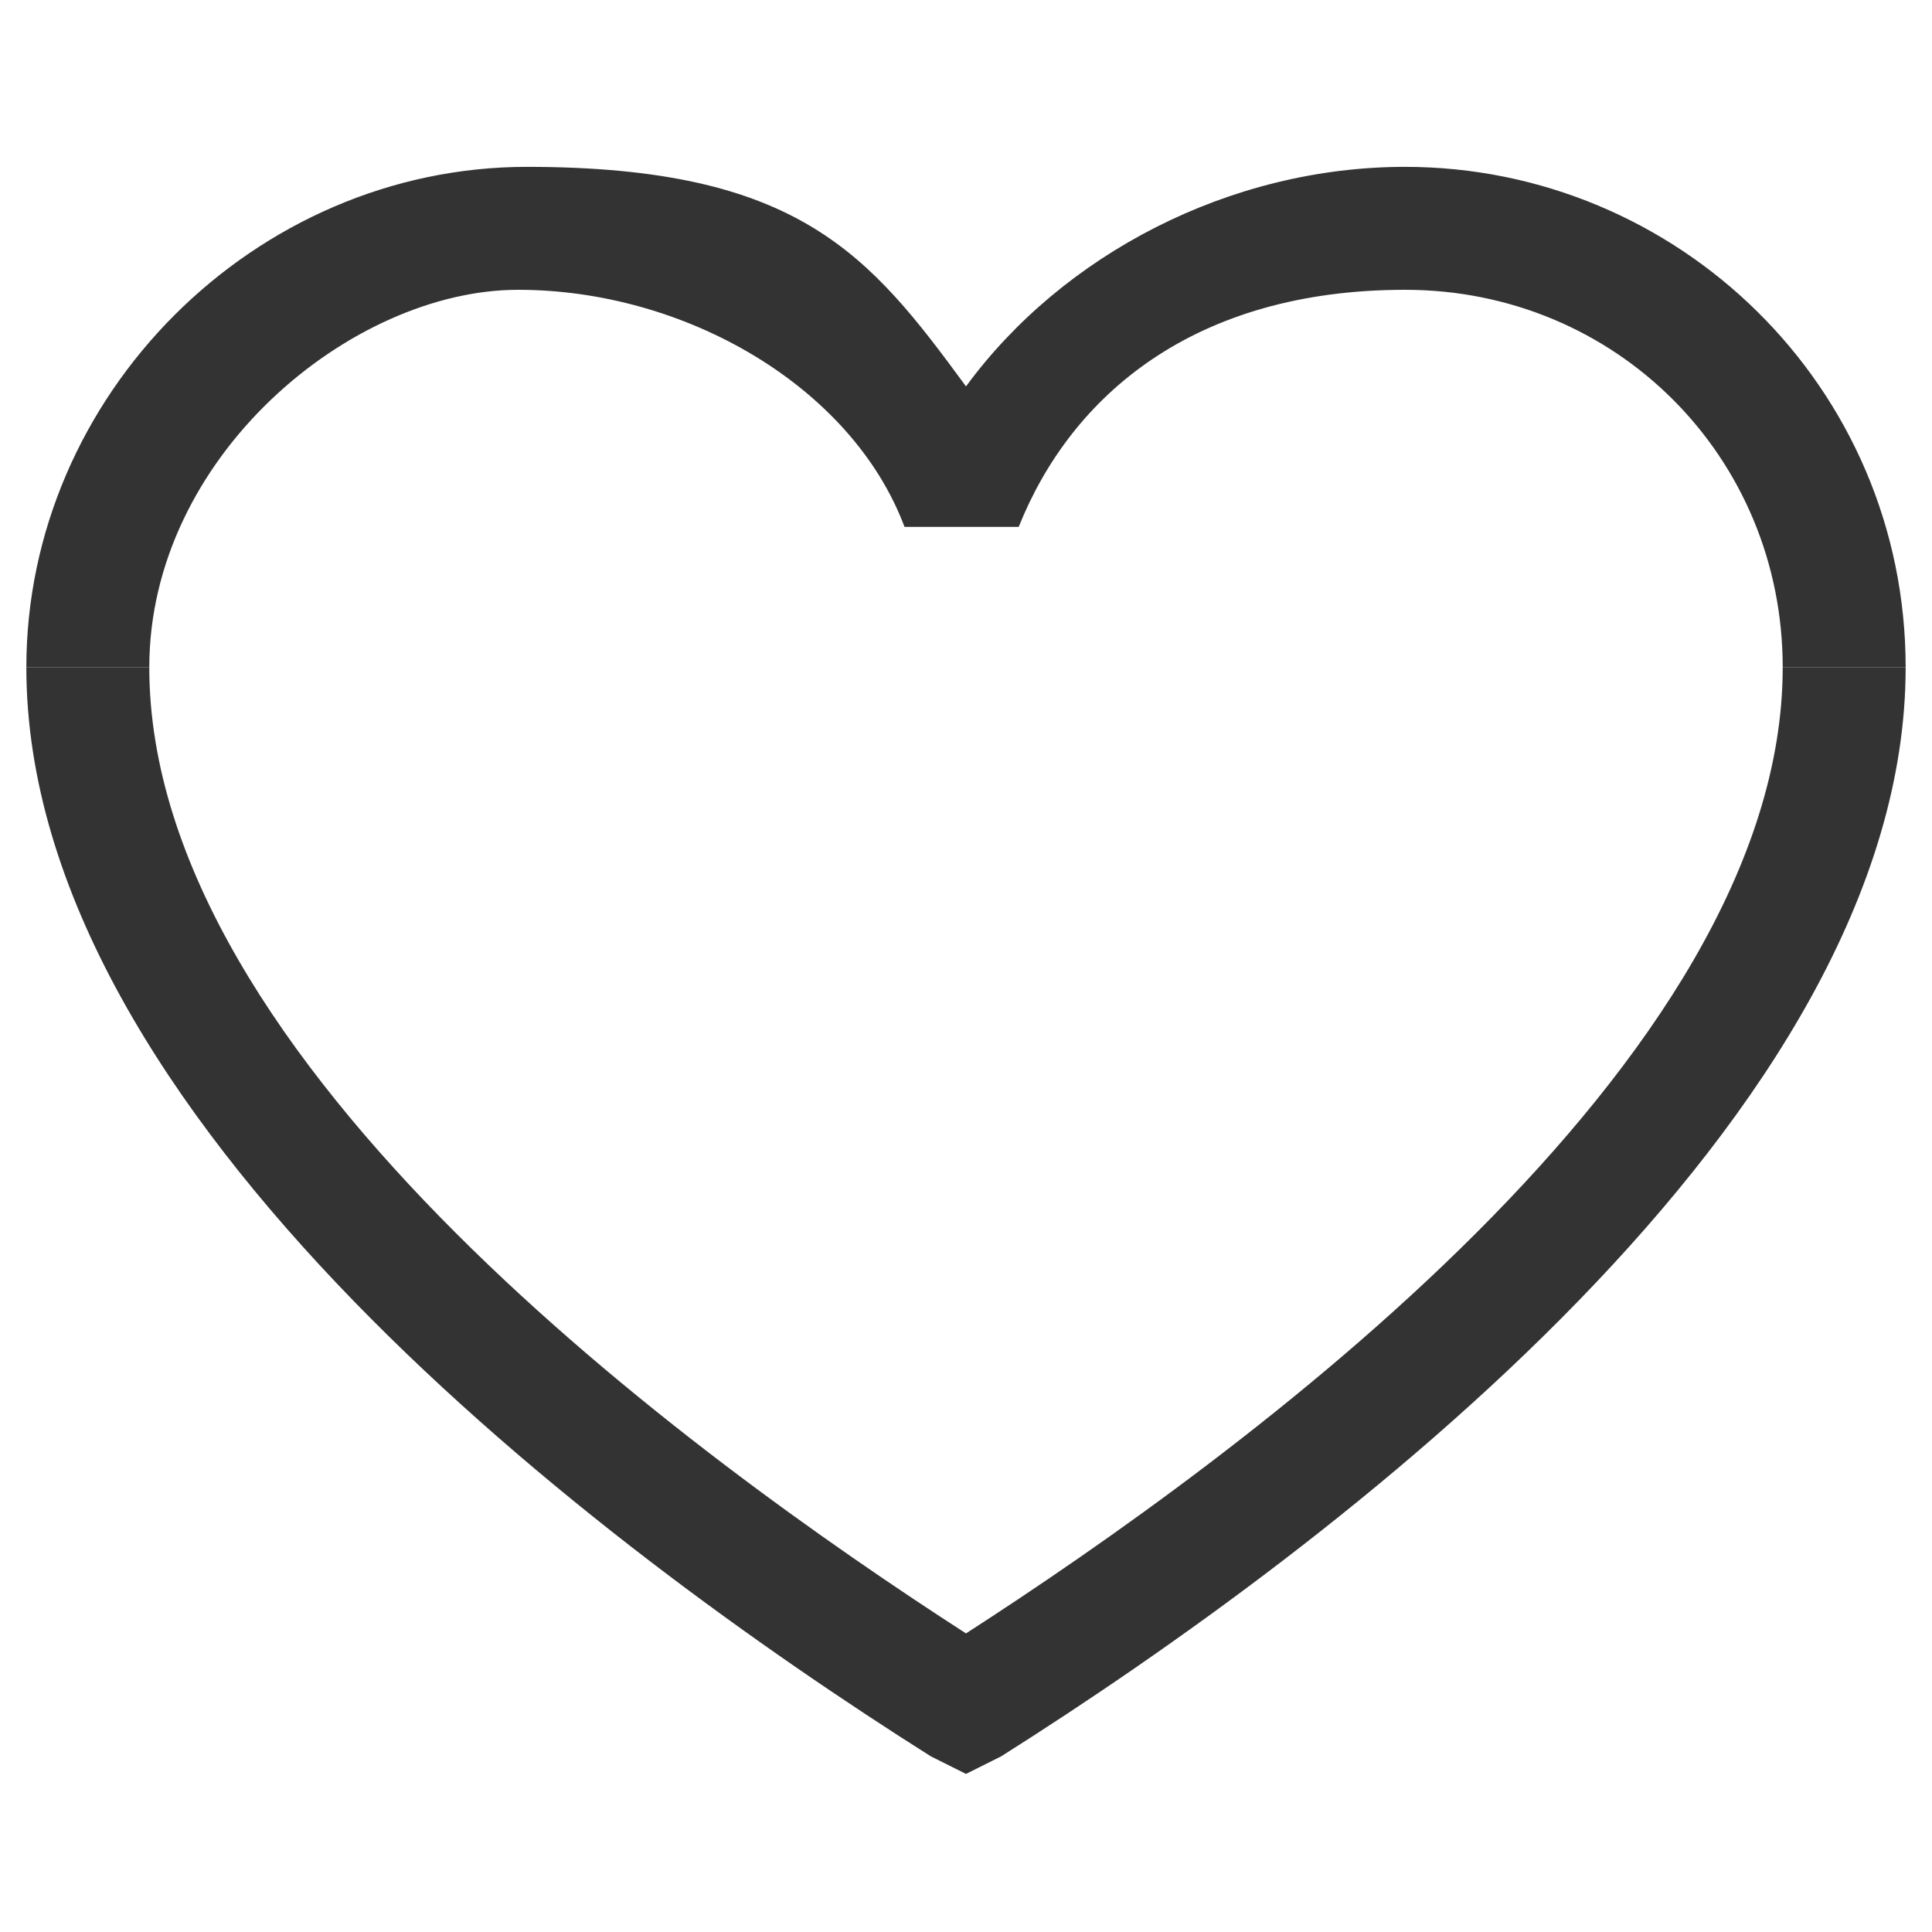
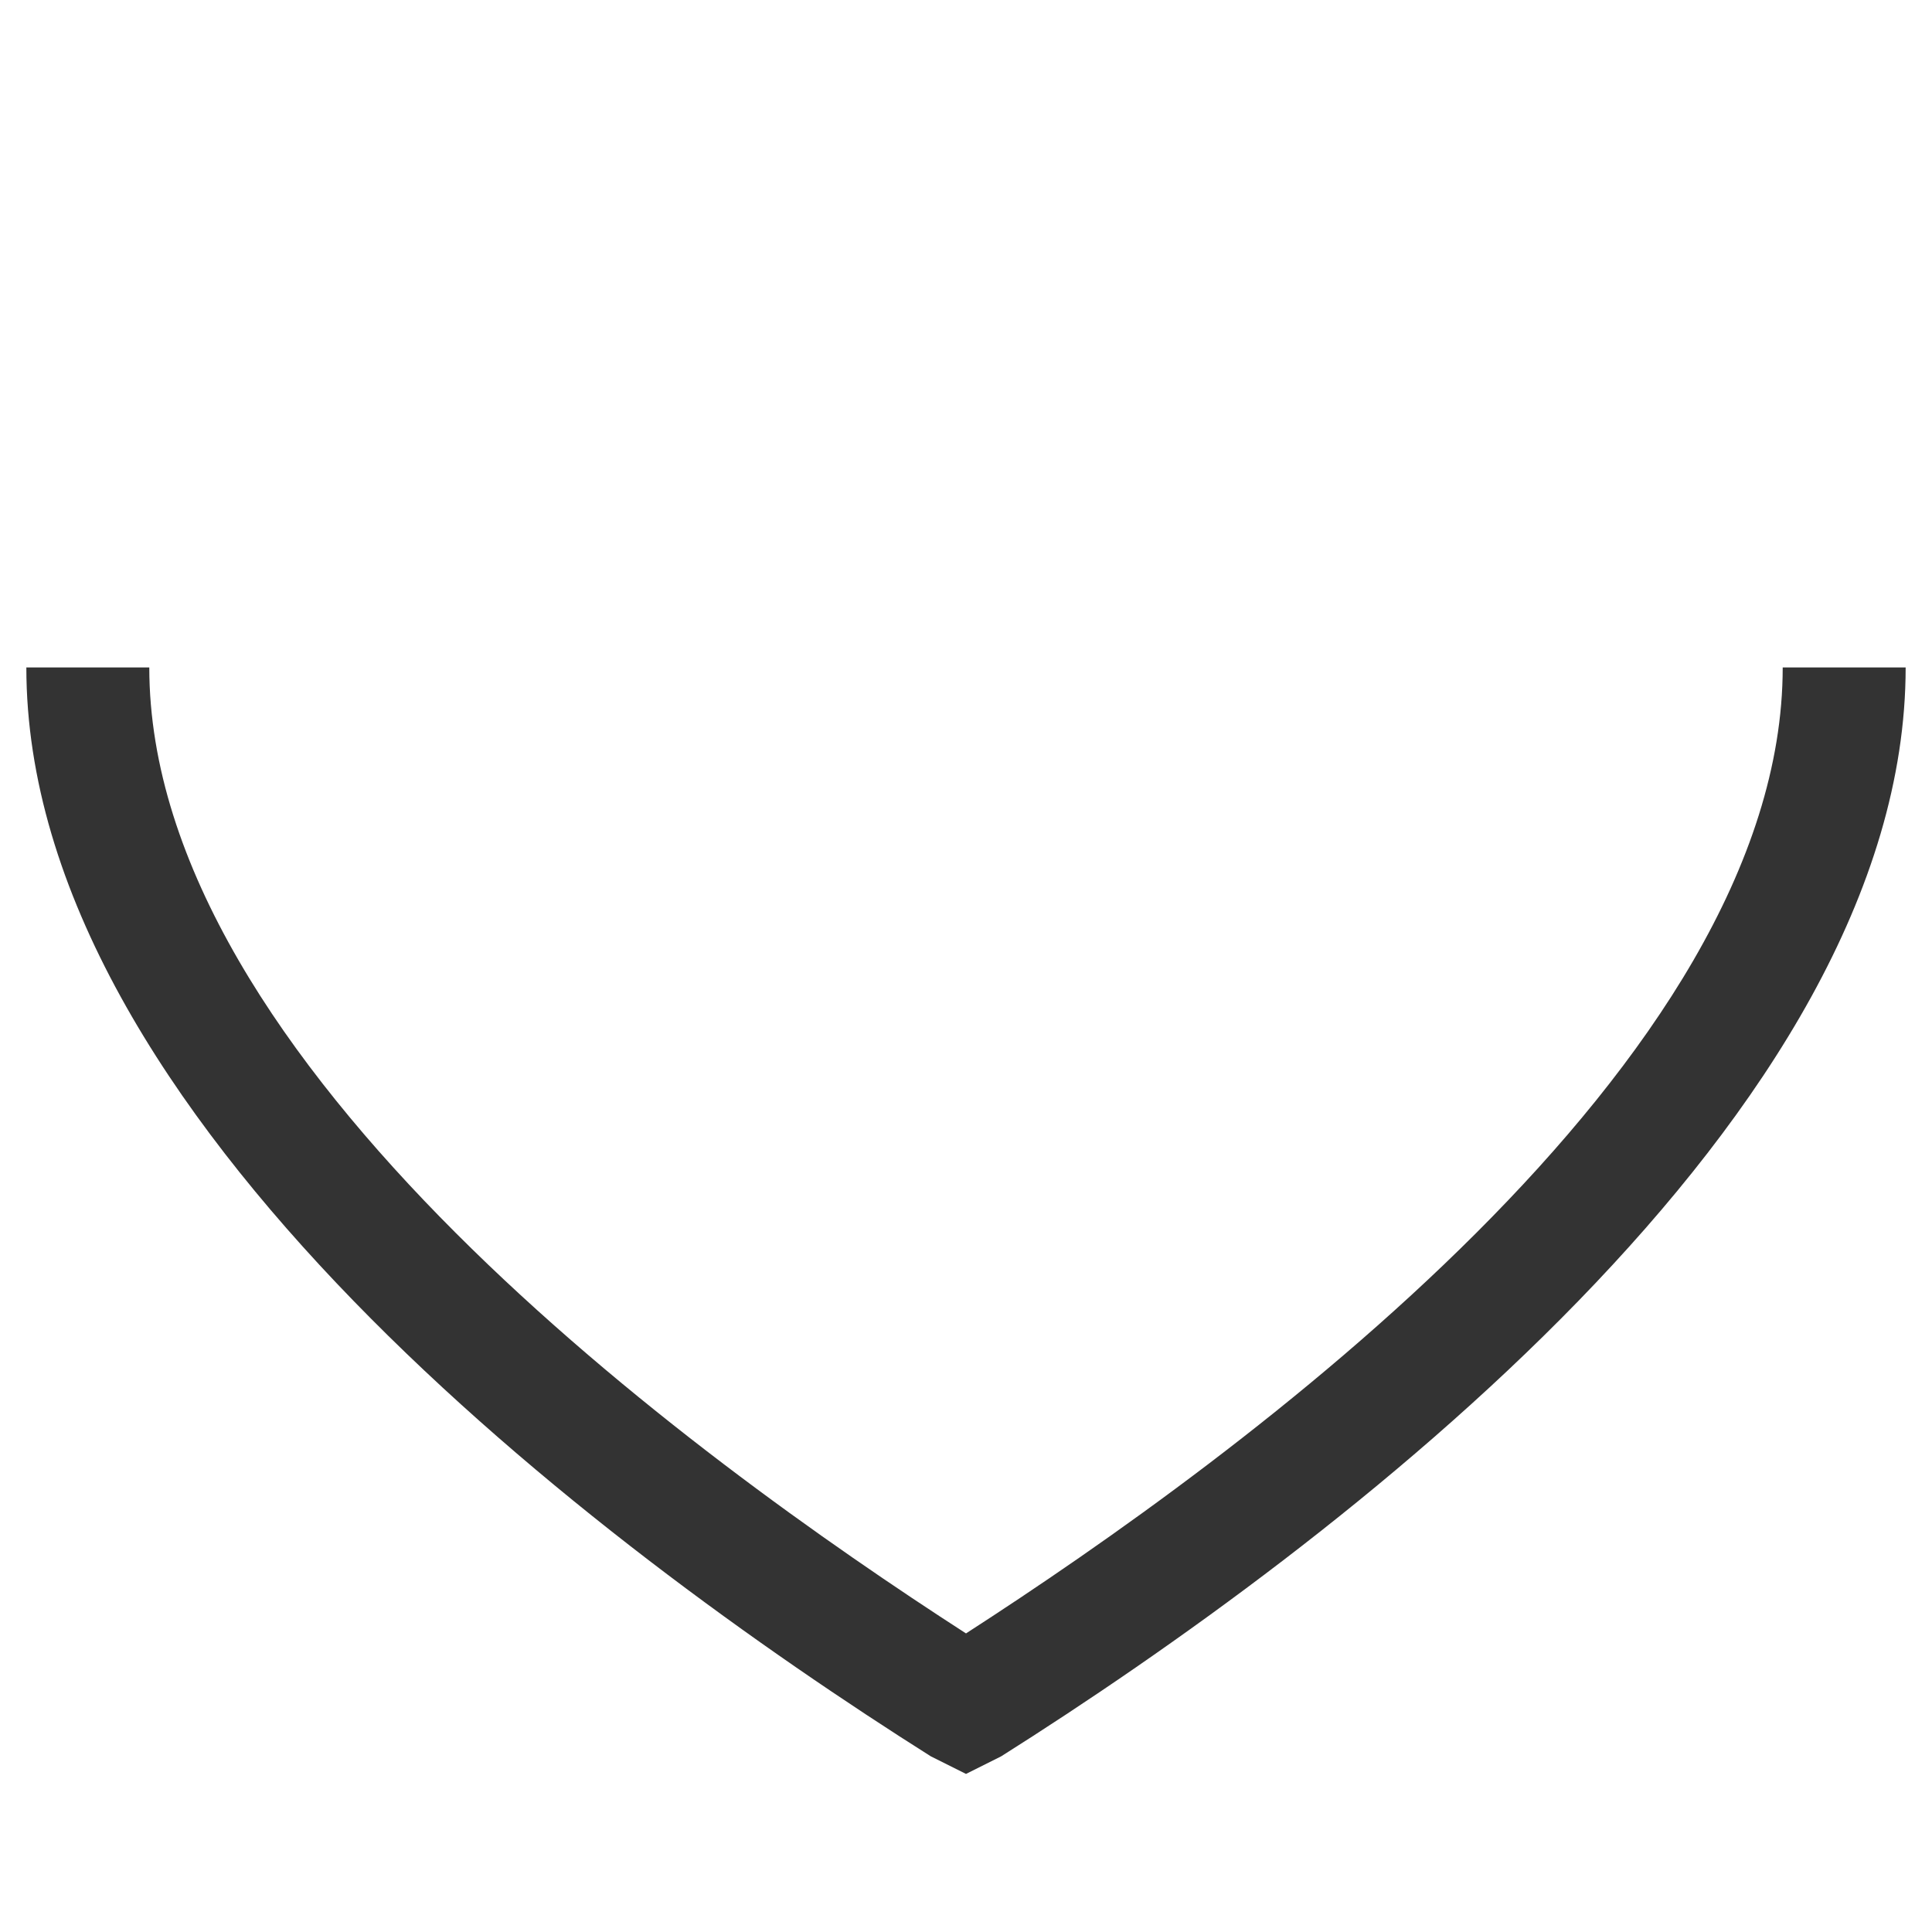
<svg xmlns="http://www.w3.org/2000/svg" viewBox="0 0 22 22" width="22" height="22">
  <defs>
    <style>.cls-1 { fill: #333; stroke-width: 0px; }</style>
  </defs>
-   <path class="cls-1" d="M21.7,7.6h-1.4c0-2.4-1.9-4.3-4.3-4.3s-3.8,1.2-4.4,2.7h-1.3c-.6-1.6-2.5-2.7-4.4-2.7S1.7,5.2,1.7,7.6H.3C.3,4.5,2.9,1.9,6,1.9s3.9,1,5,2.5c1.1-1.5,3-2.5,5-2.5,3.1,0,5.7,2.5,5.7,5.7Z" />
  <path class="cls-1" d="M11,20.2l-.4-.2C6.8,17.6.3,12.7.3,7.6h1.4c0,4.5,6.2,9,9.3,11,3.1-2,9.3-6.5,9.3-11h1.4c0,5.1-6.5,10-10.3,12.4l-.4.2Z" />
</svg>